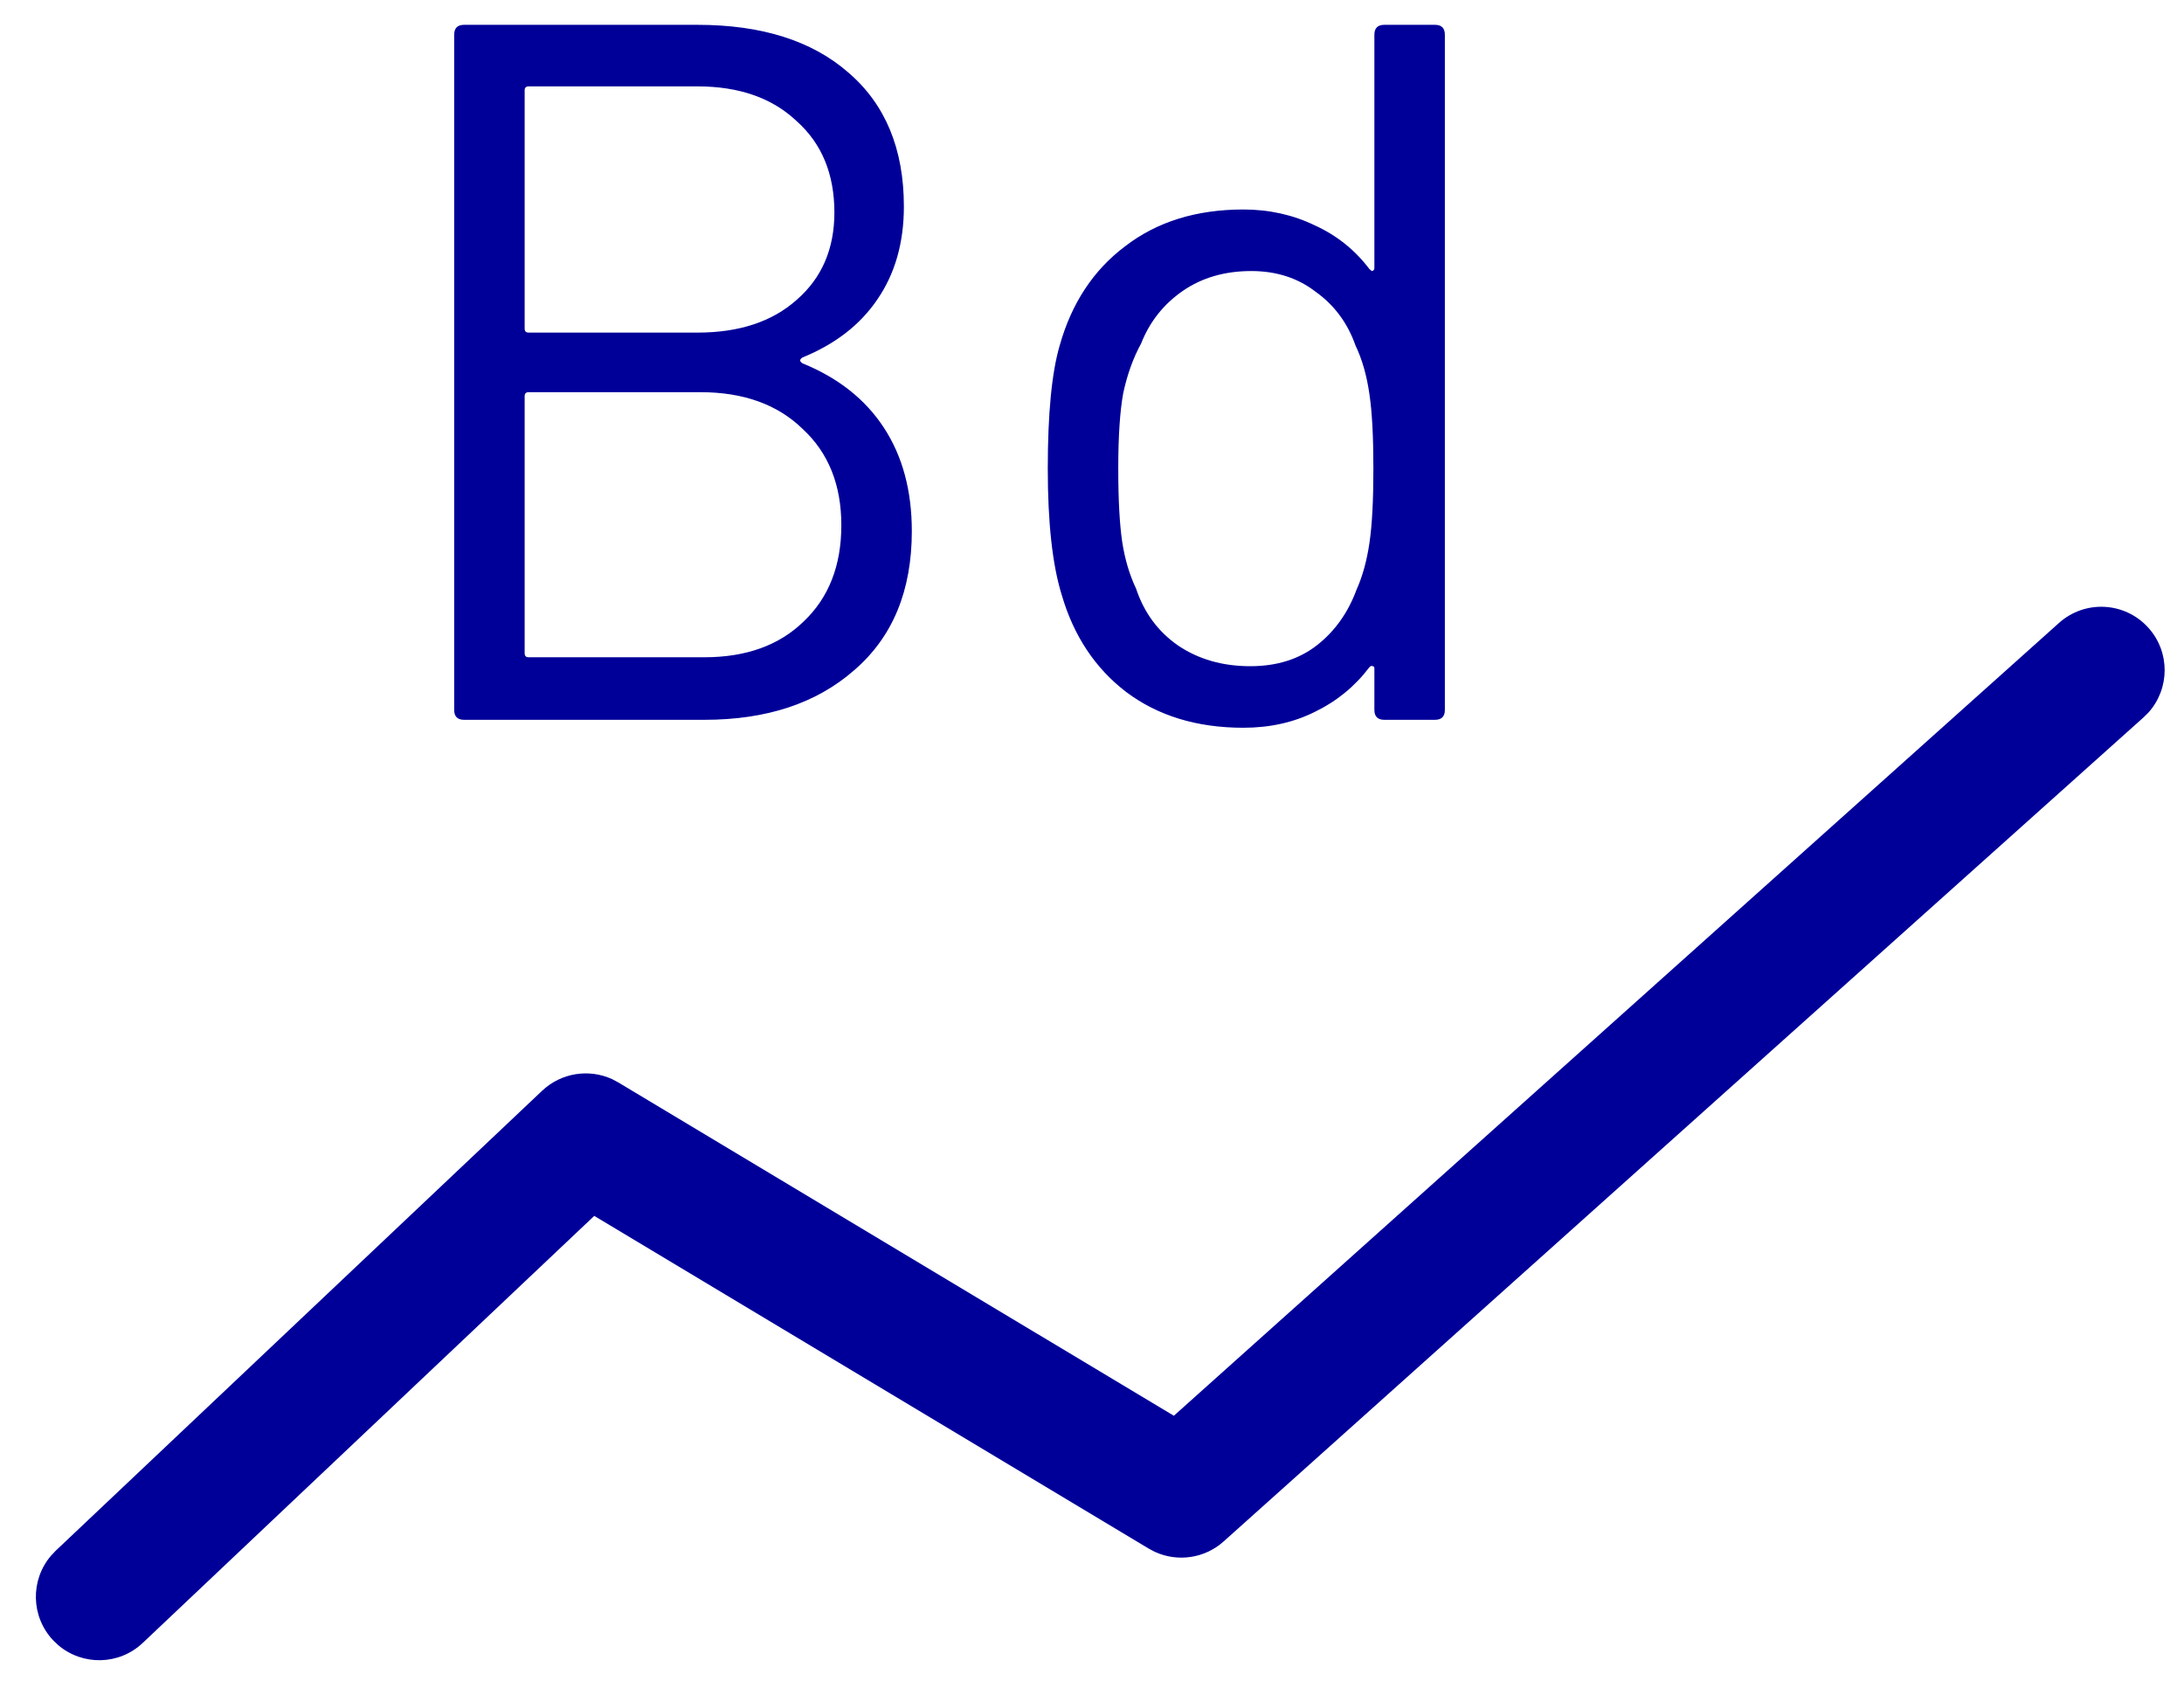
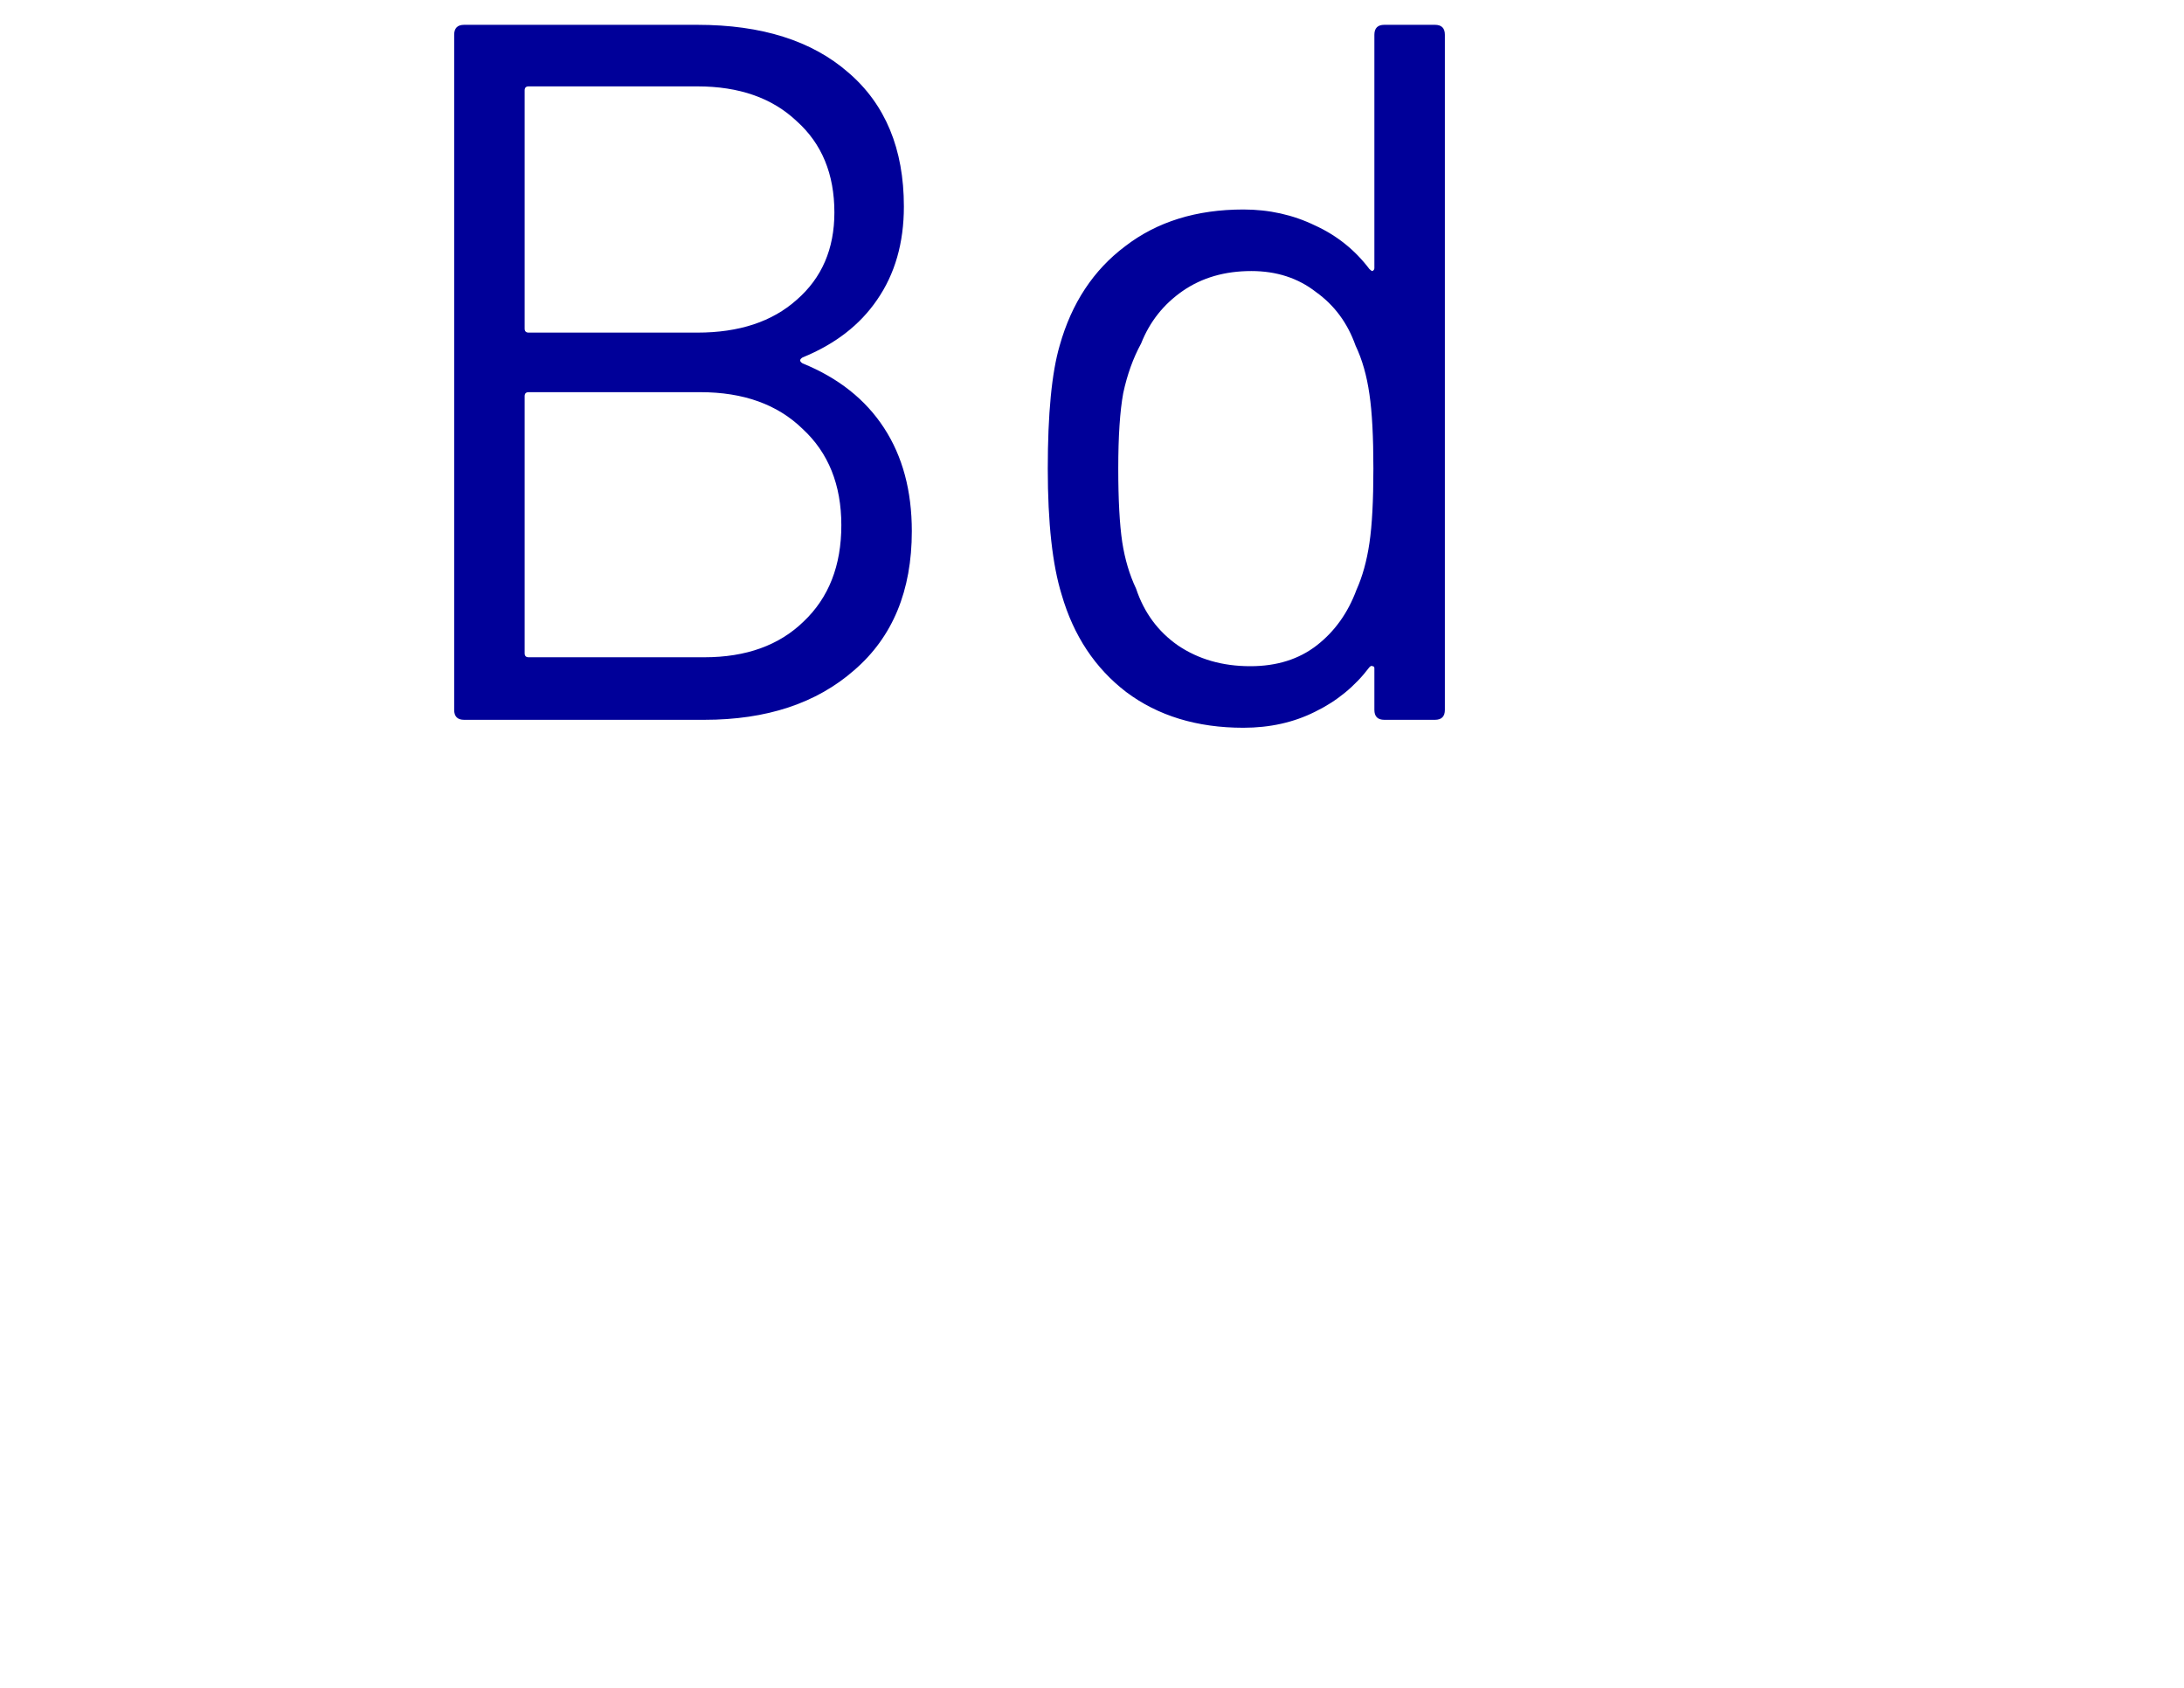
<svg xmlns="http://www.w3.org/2000/svg" width="44" height="34" viewBox="0 0 44 34" fill="none">
-   <path d="M41.481 12.549C42.006 12.078 42.814 12.122 43.284 12.648C43.724 13.138 43.714 13.874 43.284 14.353L43.185 14.451L24.652 31.051C24.27 31.394 23.724 31.471 23.265 31.26L23.143 31.195L11.972 24.493L2.877 33.094C2.399 33.547 1.663 33.557 1.173 33.14L1.072 33.044C0.62 32.566 0.609 31.83 1.026 31.34L1.122 31.238L10.922 21.972C11.304 21.611 11.863 21.524 12.332 21.738L12.457 21.805L23.649 28.519L41.481 12.549Z" fill="#000099" />
  <path fill-rule="evenodd" clip-rule="evenodd" d="M16.17 7.2C16.104 7.24 16.104 7.28 16.17 7.32C16.89 7.613 17.437 8.047 17.81 8.62C18.184 9.193 18.37 9.887 18.37 10.7C18.37 11.9 17.984 12.833 17.21 13.5C16.45 14.167 15.444 14.5 14.19 14.5H9.35C9.217 14.5 9.15 14.433 9.15 14.3V0.7C9.15 0.567 9.217 0.5 9.35 0.5H14.05C15.344 0.5 16.357 0.82 17.09 1.46C17.837 2.1 18.21 3 18.21 4.16C18.21 4.893 18.03 5.52 17.67 6.04C17.324 6.547 16.824 6.933 16.17 7.2ZM10.65 1.74C10.597 1.74 10.57 1.767 10.57 1.82V6.62C10.57 6.673 10.597 6.7 10.65 6.7H14.05C14.89 6.7 15.557 6.48 16.05 6.04C16.557 5.6 16.81 5.013 16.81 4.28C16.81 3.507 16.557 2.893 16.05 2.44C15.557 1.973 14.89 1.74 14.05 1.74H10.65ZM16.19 12.52C15.697 13 15.03 13.24 14.19 13.24H10.65C10.597 13.24 10.57 13.213 10.57 13.16V7.98C10.57 7.927 10.597 7.9 10.65 7.9H14.11C14.977 7.9 15.664 8.147 16.17 8.64C16.69 9.12 16.95 9.767 16.95 10.58C16.95 11.393 16.697 12.04 16.19 12.52ZM27.689 0.7C27.689 0.567 27.756 0.5 27.889 0.5H28.909C29.043 0.5 29.109 0.567 29.109 0.7V14.3C29.109 14.433 29.043 14.5 28.909 14.5H27.889C27.756 14.5 27.689 14.433 27.689 14.3V13.46C27.689 13.433 27.676 13.42 27.649 13.42C27.636 13.407 27.616 13.413 27.589 13.44C27.296 13.827 26.929 14.127 26.489 14.34C26.063 14.553 25.583 14.66 25.049 14.66C24.116 14.66 23.329 14.42 22.689 13.94C22.063 13.46 21.629 12.807 21.389 11.98C21.203 11.38 21.109 10.533 21.109 9.44C21.109 8.333 21.189 7.507 21.349 6.96C21.589 6.107 22.029 5.44 22.669 4.96C23.309 4.467 24.103 4.22 25.049 4.22C25.569 4.22 26.049 4.327 26.489 4.54C26.929 4.74 27.296 5.033 27.589 5.42C27.616 5.447 27.636 5.46 27.649 5.46C27.676 5.447 27.689 5.427 27.689 5.4V0.7ZM27.589 10.94C27.536 11.3 27.449 11.613 27.329 11.88C27.156 12.347 26.889 12.72 26.529 13C26.169 13.28 25.723 13.42 25.189 13.42C24.629 13.42 24.143 13.28 23.729 13C23.329 12.72 23.049 12.34 22.889 11.86C22.756 11.58 22.663 11.267 22.609 10.92C22.556 10.56 22.529 10.067 22.529 9.44C22.529 8.787 22.563 8.28 22.629 7.92C22.709 7.547 22.829 7.213 22.989 6.92C23.163 6.48 23.443 6.127 23.829 5.86C24.216 5.593 24.676 5.46 25.209 5.46C25.716 5.46 26.149 5.6 26.509 5.88C26.883 6.147 27.149 6.507 27.309 6.96C27.443 7.24 27.536 7.567 27.589 7.94C27.643 8.3 27.669 8.8 27.669 9.44C27.669 10.08 27.643 10.58 27.589 10.94Z" fill="#000099" />
</svg>